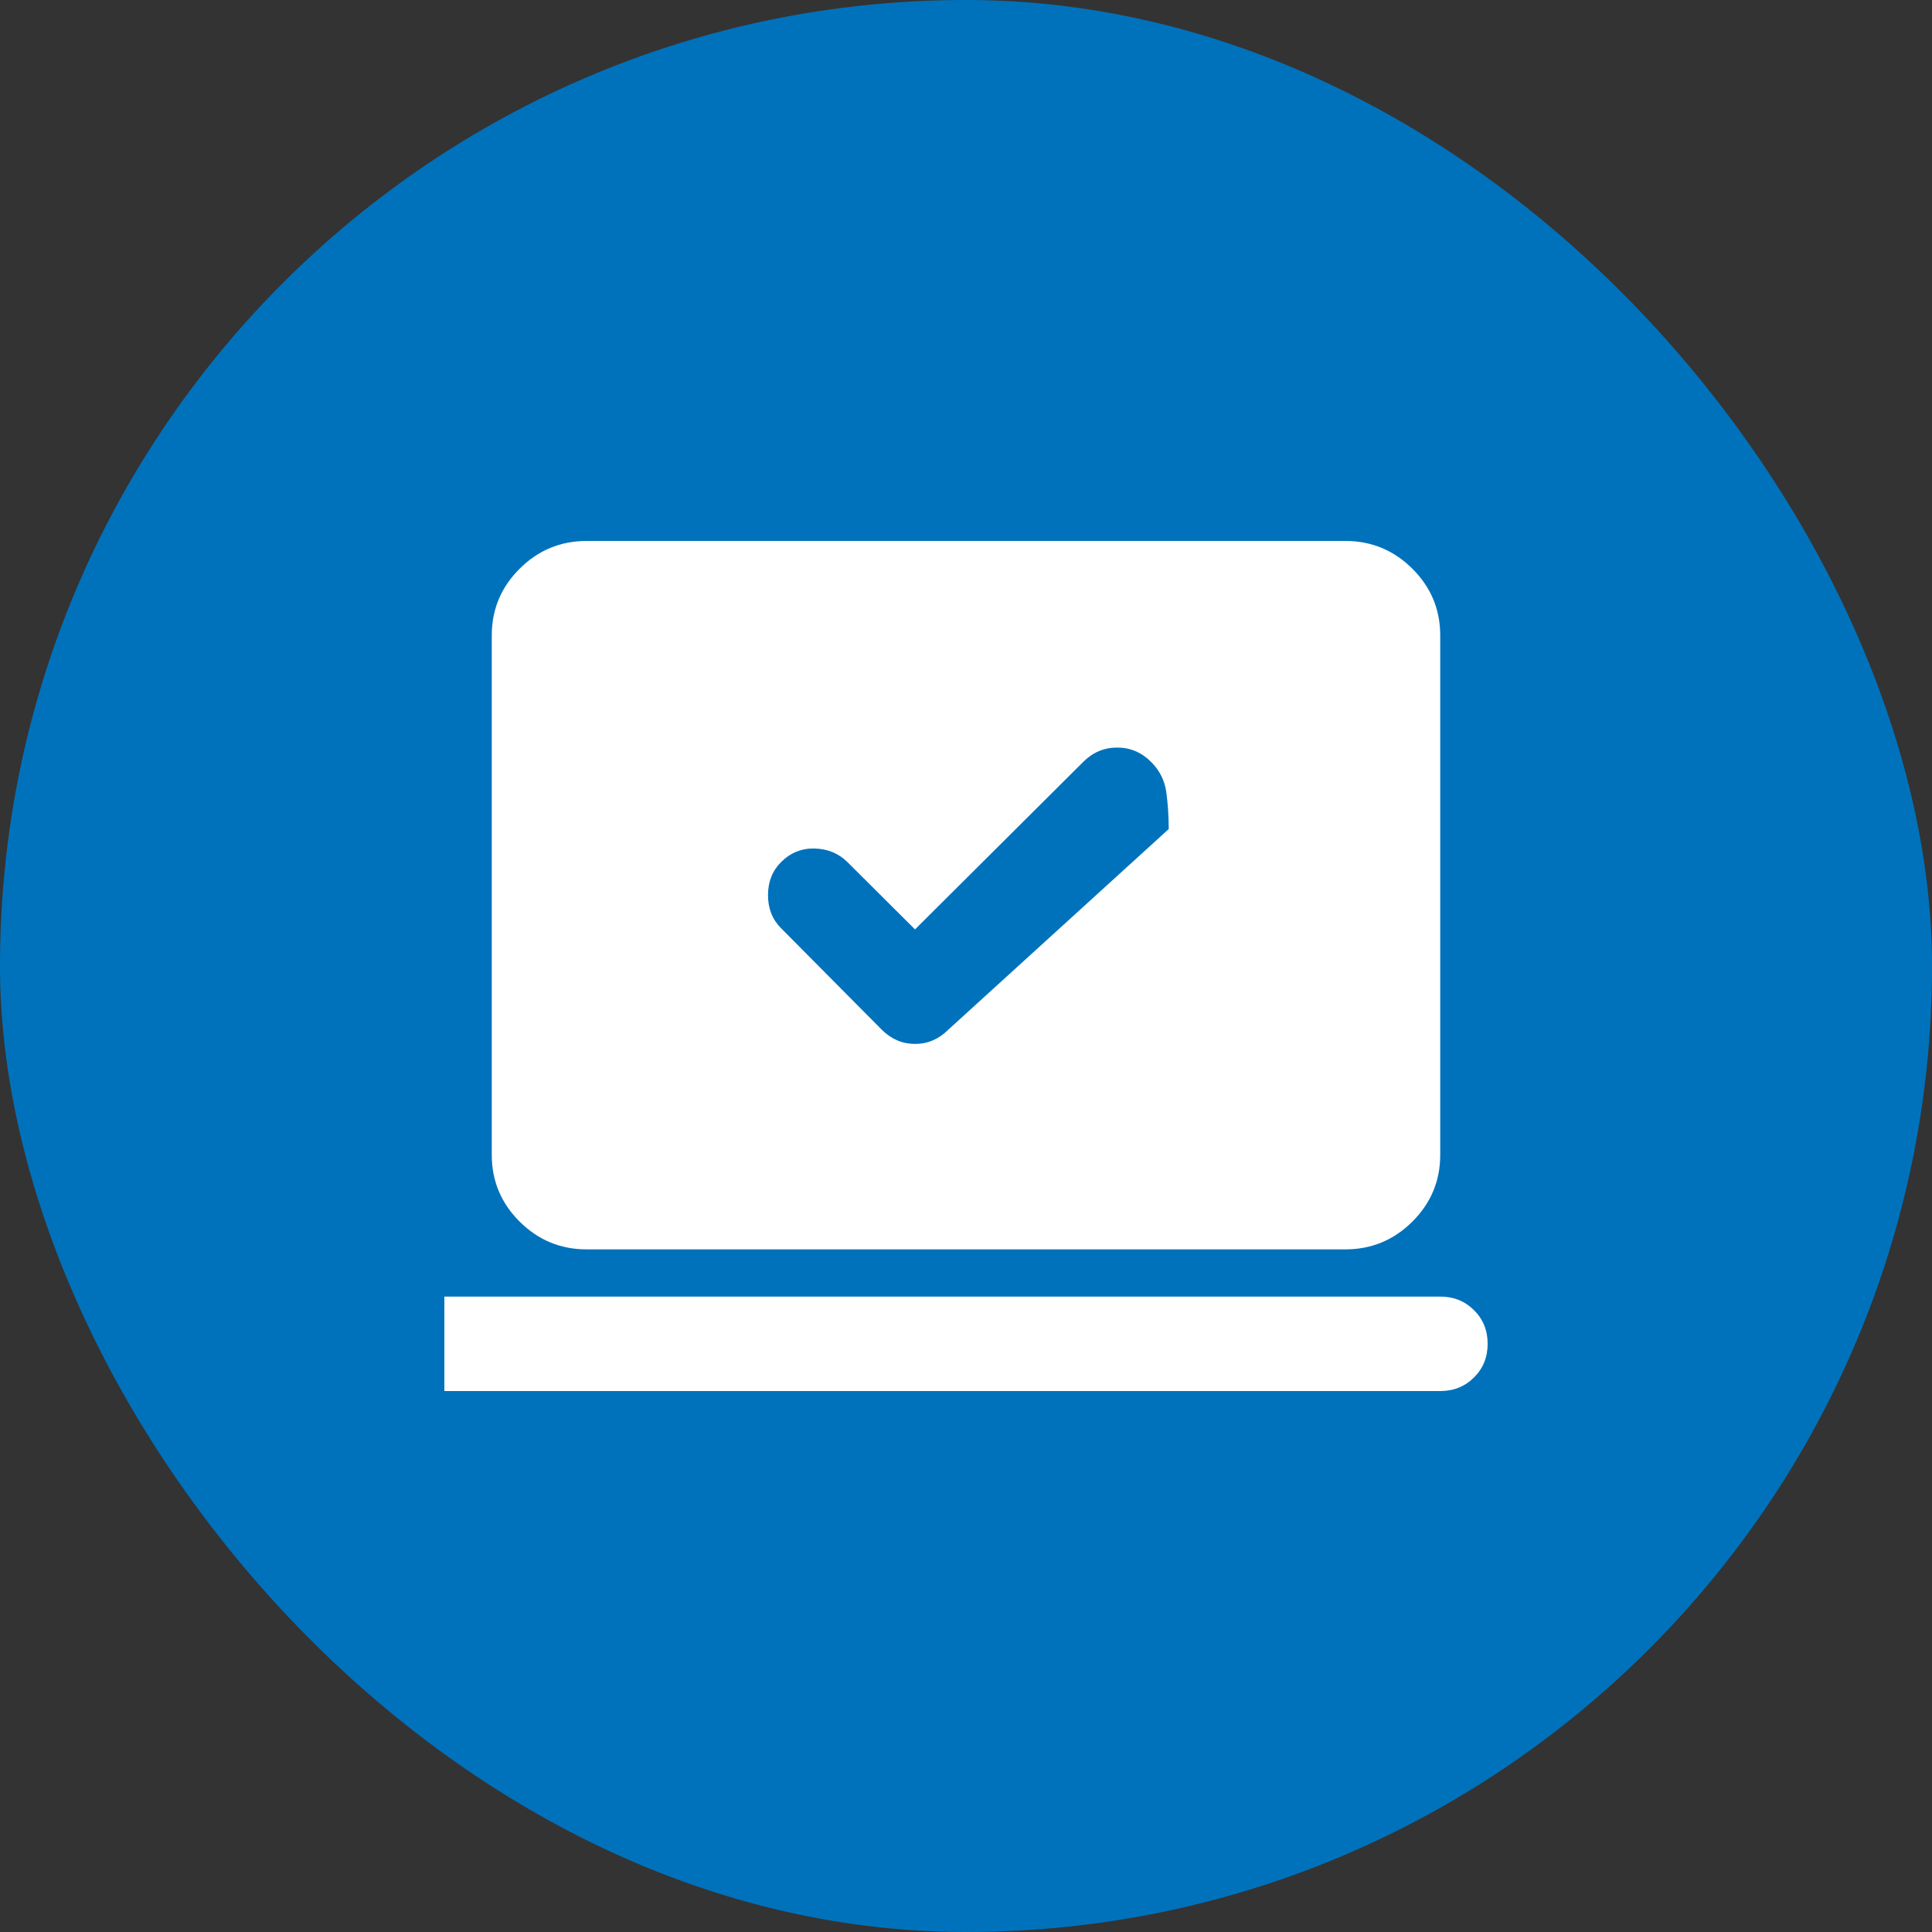
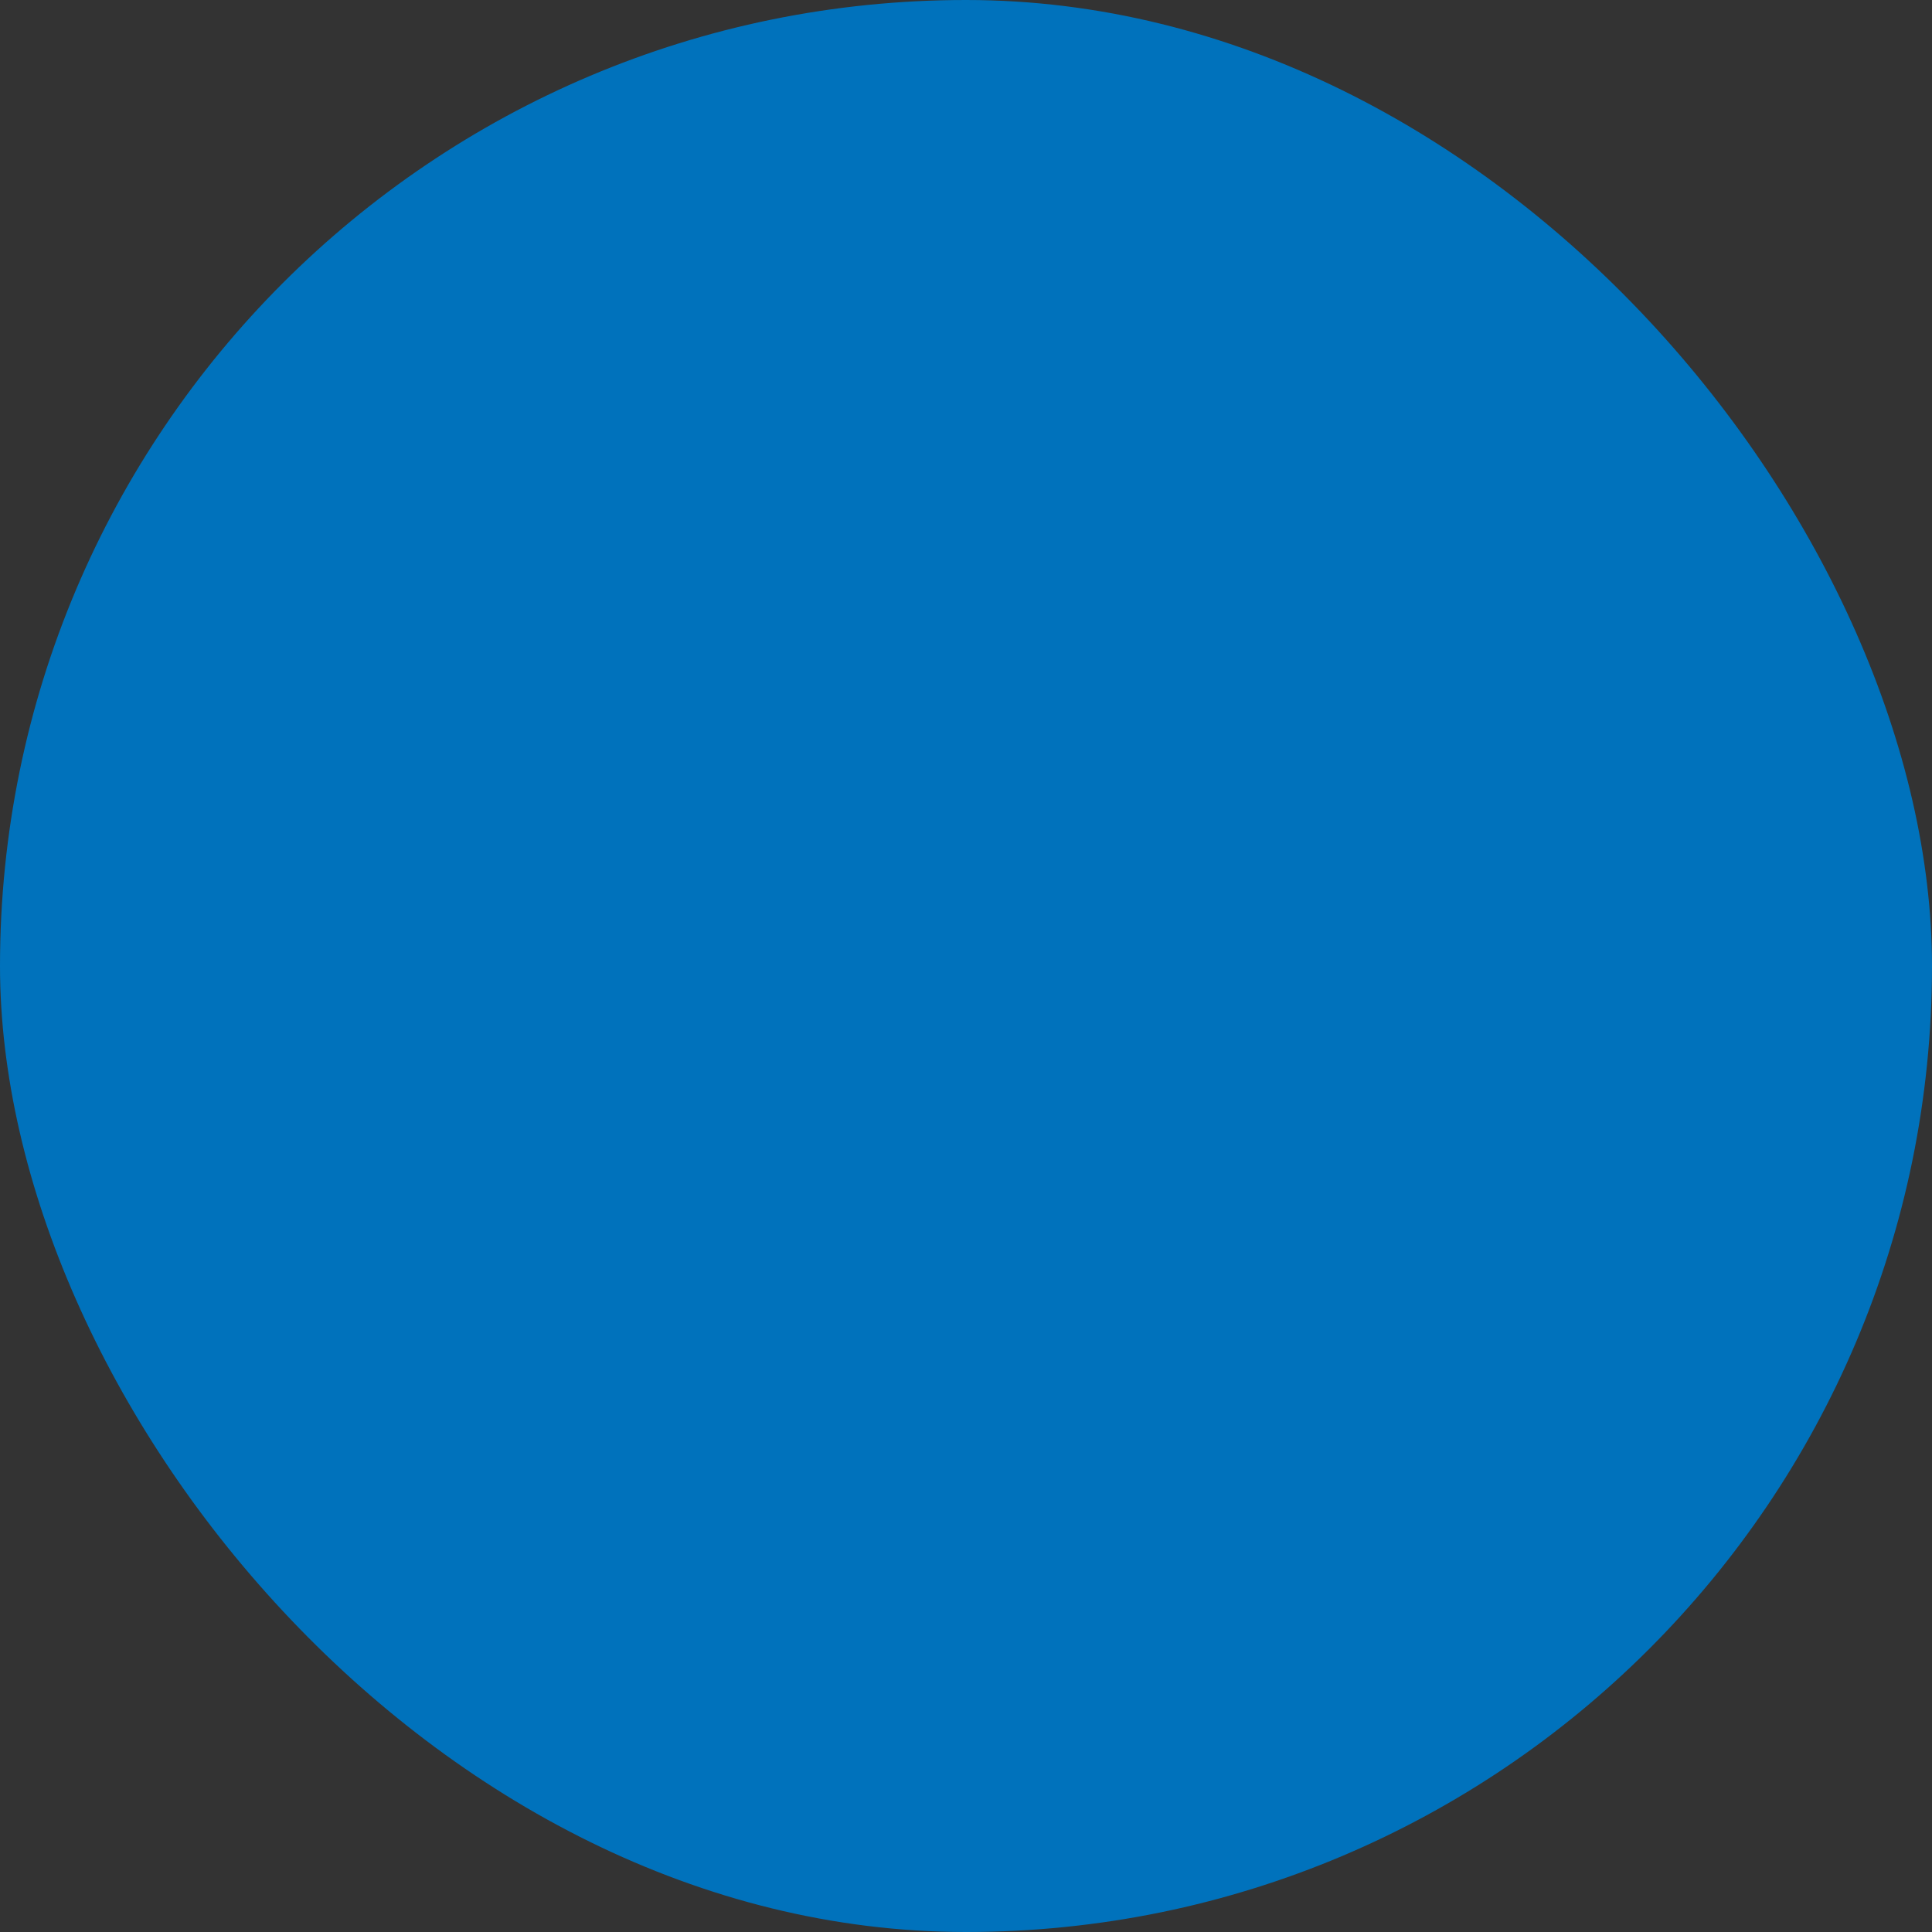
<svg xmlns="http://www.w3.org/2000/svg" width="100" height="100" viewBox="0 0 100 100" fill="none">
  <rect x="0" y="0" width="100" height="100" fill="#333333" stroke="none" />
  <rect width="100" height="100" rx="50" fill="#0072BC" />
-   <path d="M47.361 48.106L43.864 44.622C43.414 44.174 42.851 43.94 42.176 43.919C41.501 43.899 40.918 44.133 40.427 44.622C39.977 45.07 39.752 45.641 39.752 46.333C39.752 47.026 39.977 47.596 40.427 48.044L45.643 53.3C46.134 53.789 46.707 54.033 47.361 54.033C48.016 54.033 48.589 53.789 49.08 53.3L60.493 42.911C60.493 42.259 60.452 41.628 60.37 41.017C60.289 40.406 60.023 39.876 59.573 39.428C59.082 38.939 58.499 38.694 57.824 38.694C57.149 38.694 56.566 38.939 56.075 39.428L47.361 48.106ZM23 72V67.111H74.546C75.241 67.111 75.824 67.345 76.294 67.814C76.765 68.282 77 68.863 77 69.556C77 70.248 76.765 70.829 76.294 71.297C75.824 71.766 75.241 72 74.546 72H23ZM30.364 64.667C29.014 64.667 27.858 64.188 26.897 63.231C25.935 62.273 25.454 61.122 25.454 59.778V32.889C25.454 31.544 25.935 30.393 26.897 29.436C27.858 28.479 29.014 28 30.364 28H69.636C70.986 28 72.142 28.479 73.103 29.436C74.065 30.393 74.546 31.544 74.546 32.889V59.778C74.546 61.122 74.065 62.273 73.103 63.231C72.142 64.188 70.986 64.667 69.636 64.667H30.364Z" fill="white" />
</svg>